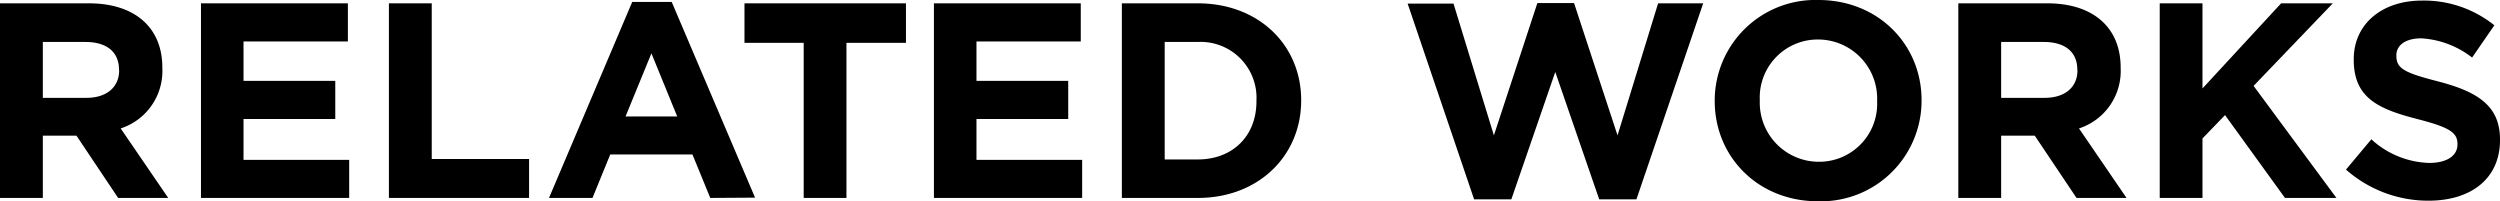
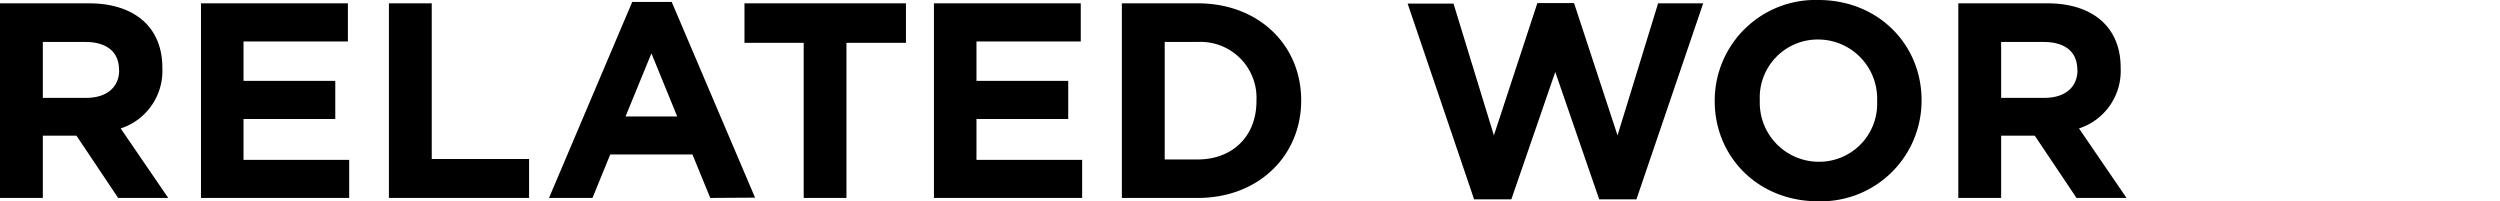
<svg xmlns="http://www.w3.org/2000/svg" id="レイヤー_1" data-name="レイヤー 1" viewBox="0 0 344.94 27.77">
  <path d="M16.3,27.31l-5.75-8.59H5.91v8.59H0V.46H12.27C18.6.46,22.4,3.8,22.4,9.32V9.4a8.33,8.33,0,0,1-5.75,8.32l6.56,9.59Zm.12-17.68c0-2.53-1.77-3.84-4.64-3.84H5.91V13.5h6c2.88,0,4.53-1.53,4.53-3.8Z" />
  <path d="M27.73,27.31V.46H48V5.72H33.6v5.44H46.26v5.26H33.6v5.64H48.18v5.25Z" />
  <path d="M53.66,27.31V.46h5.91V21.94H73v5.37Z" />
  <path d="M98,27.31l-2.46-6H84.2l-2.45,6h-6L87.23.27h5.45l11.5,27ZM89.88,7.36l-3.57,8.71h7.13Z" />
  <path d="M116.79,5.91v21.4h-5.9V5.91h-8.17V.46H125V5.91Z" />
  <path d="M128.86,27.31V.46h20.26V5.72H134.73v5.44h12.66v5.26H134.73v5.64h14.58v5.25Z" />
  <path d="M165.27,27.31H154.79V.46h10.48c8.43,0,14.26,5.79,14.26,13.35v.08C179.53,21.44,173.7,27.31,165.27,27.31Zm8.09-13.42a7.71,7.71,0,0,0-8.09-8.1H160.7V22h4.57c4.83,0,8.09-3.26,8.09-8Z" />
  <path d="M225.79,27.5h-5.14L214.59,9.93,208.53,27.5h-5.14l-9.17-27h6.33l5.57,18.18,6-18.26h5.06l6,18.26L228.78.46H235Z" />
  <path d="M250.83,27.77c-8.29,0-14.24-6.17-14.24-13.81v-.07A13.89,13.89,0,0,1,250.9,0c8.29,0,14.23,6.18,14.23,13.81v.08A13.88,13.88,0,0,1,250.83,27.77ZM259,13.89a8.16,8.16,0,0,0-8.13-8.44,8,8,0,0,0-8.06,8.36v.08a8.15,8.15,0,0,0,8.13,8.43A8,8,0,0,0,259,14Z" />
  <path d="M286.51,27.31l-5.76-8.59h-4.64v8.59H270.2V.46h12.28c6.33,0,10.12,3.34,10.12,8.86V9.4a8.33,8.33,0,0,1-5.75,8.32l6.56,9.59Zm.11-17.68c0-2.53-1.76-3.84-4.64-3.84h-5.87V13.5h6c2.88,0,4.53-1.53,4.53-3.8Z" />
-   <path d="M315.27,27.31,307,15.88l-3.11,3.22v8.21h-5.9V.46h5.9V12.2L314.74.46h7.13L310.94,11.85l11.43,15.46Z" />
-   <path d="M335.09,27.69a17.14,17.14,0,0,1-11.4-4.29l3.5-4.18a12.31,12.31,0,0,0,8,3.26c2.42,0,3.88-1,3.88-2.53v-.08c0-1.5-.92-2.26-5.41-3.41-5.41-1.39-8.9-2.88-8.9-8.21V8.17c0-4.87,3.91-8.09,9.4-8.09a15.51,15.51,0,0,1,10,3.41l-3.07,4.45a12.61,12.61,0,0,0-7-2.65c-2.26,0-3.45,1-3.45,2.34v.08c0,1.76,1.15,2.34,5.79,3.53,5.45,1.42,8.51,3.37,8.51,8v.08C344.94,24.7,340.88,27.69,335.09,27.69Z" />
</svg>